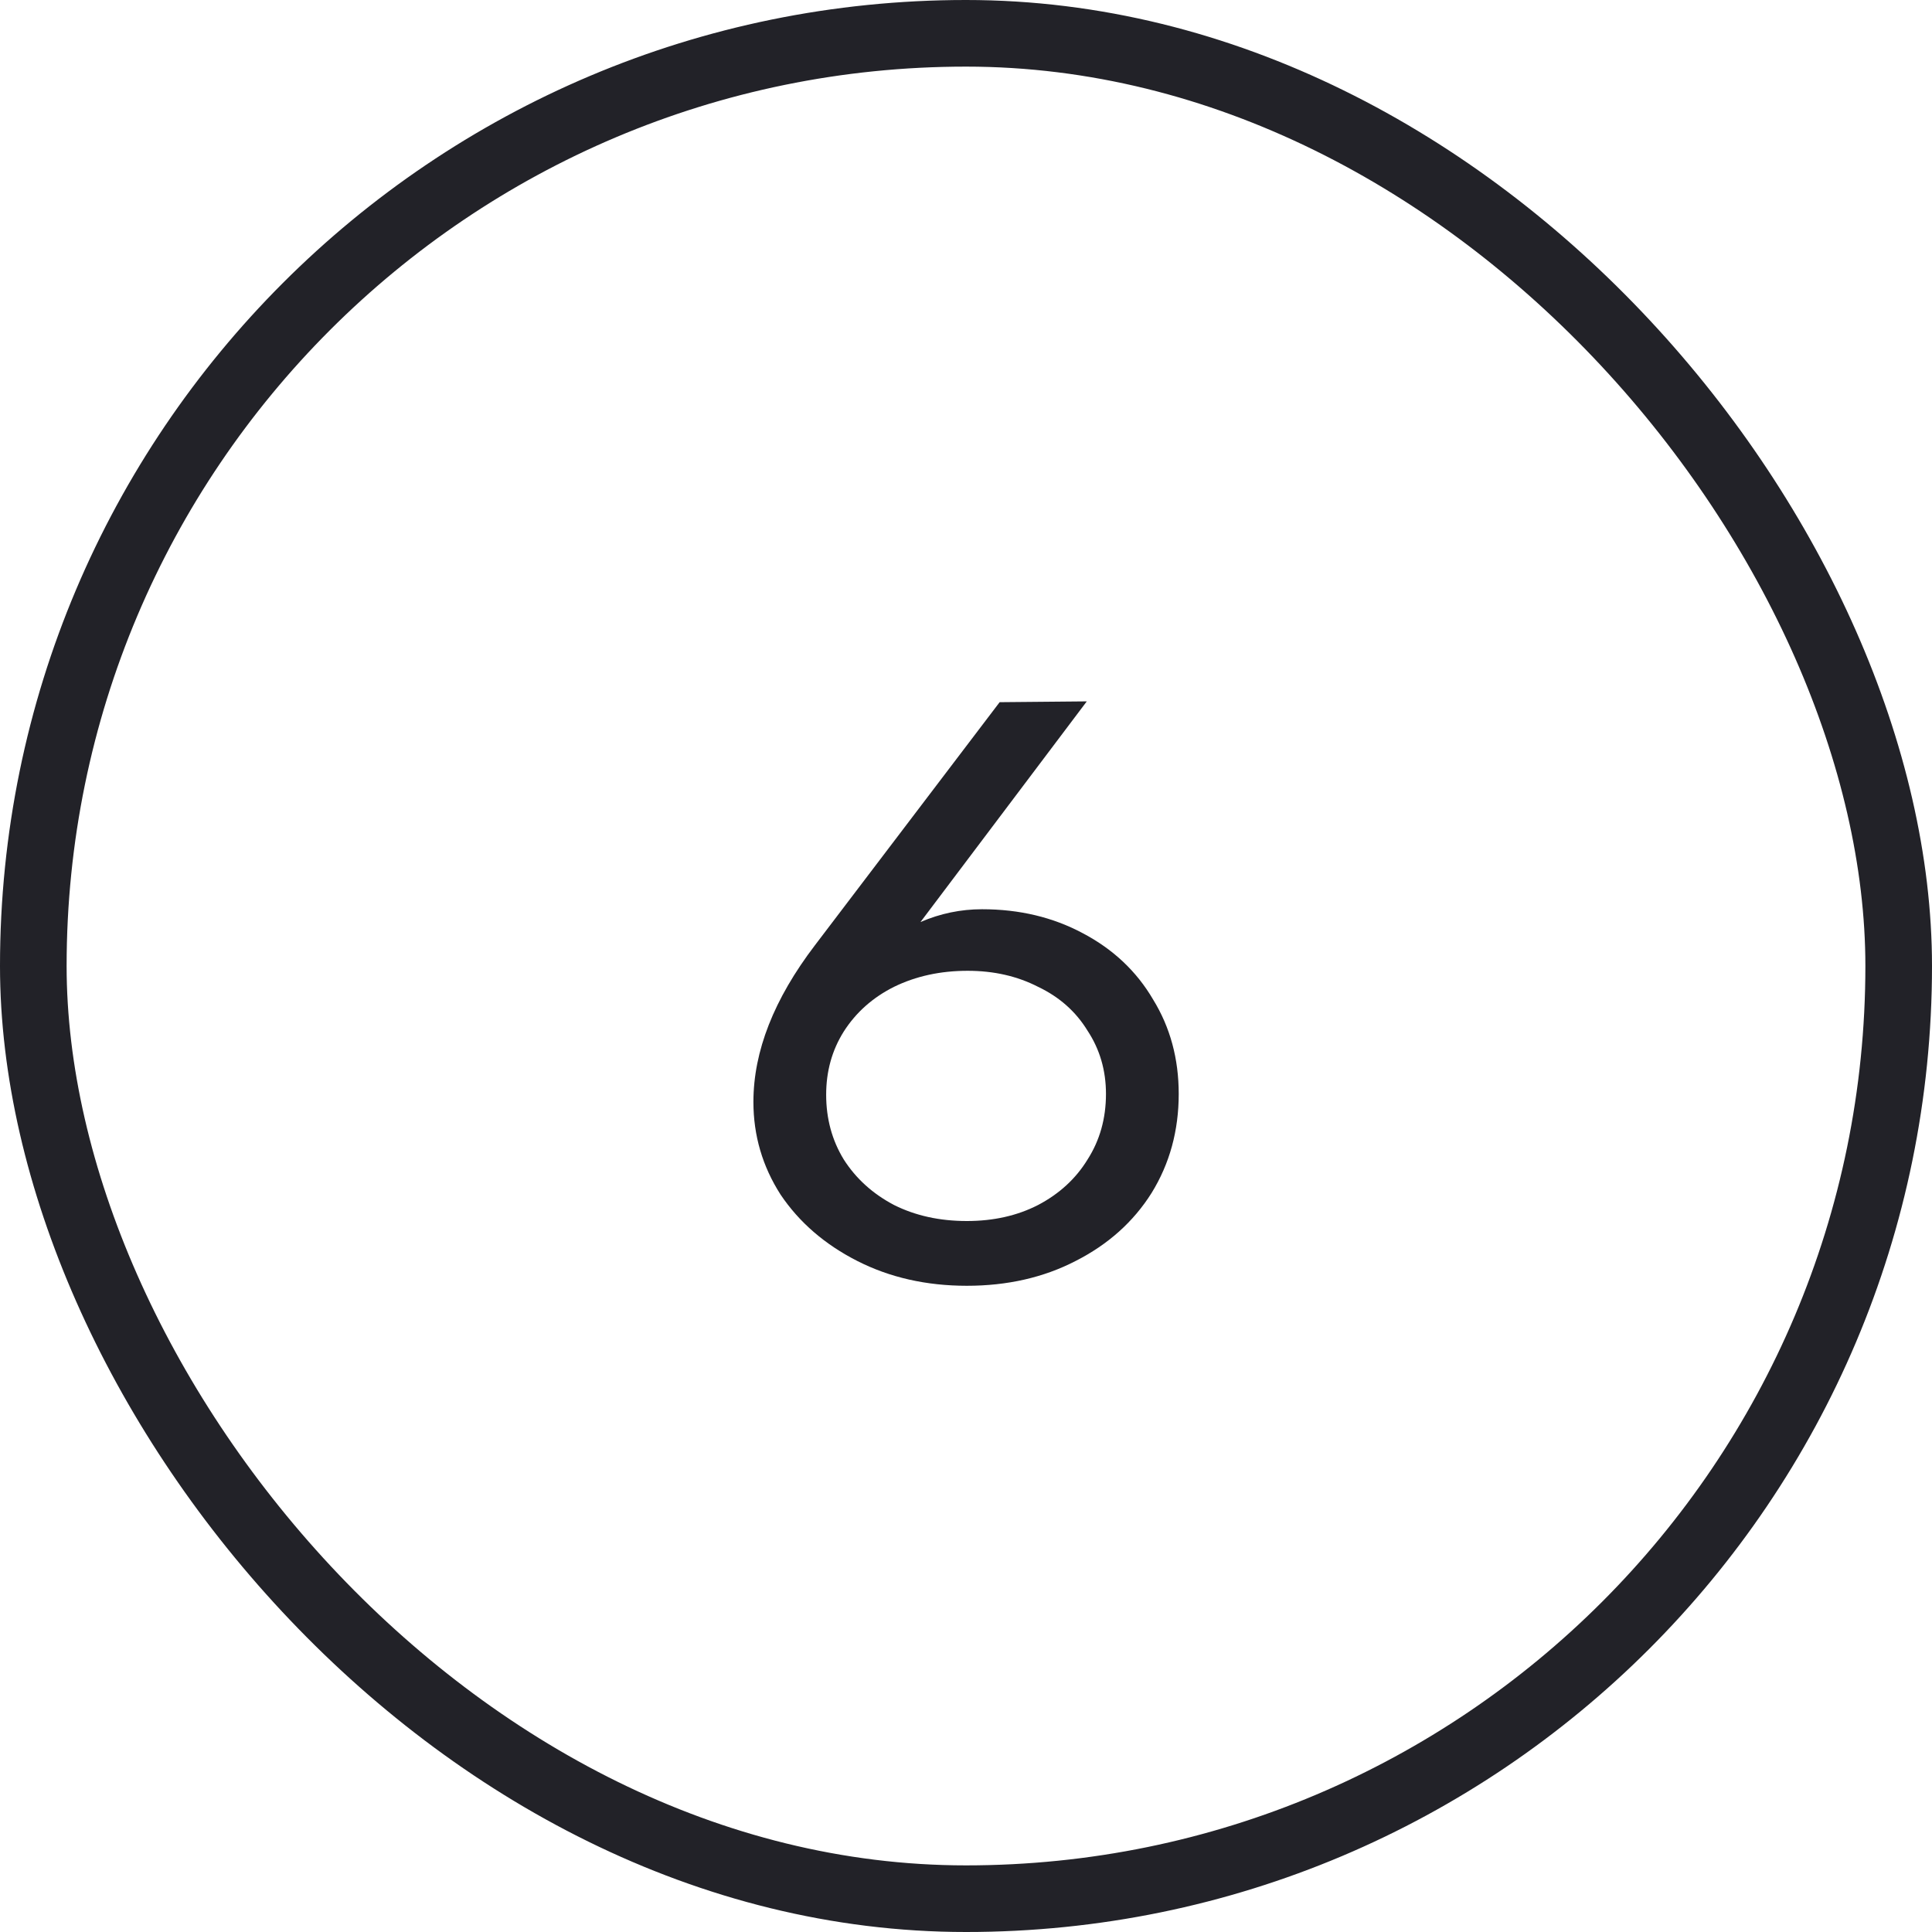
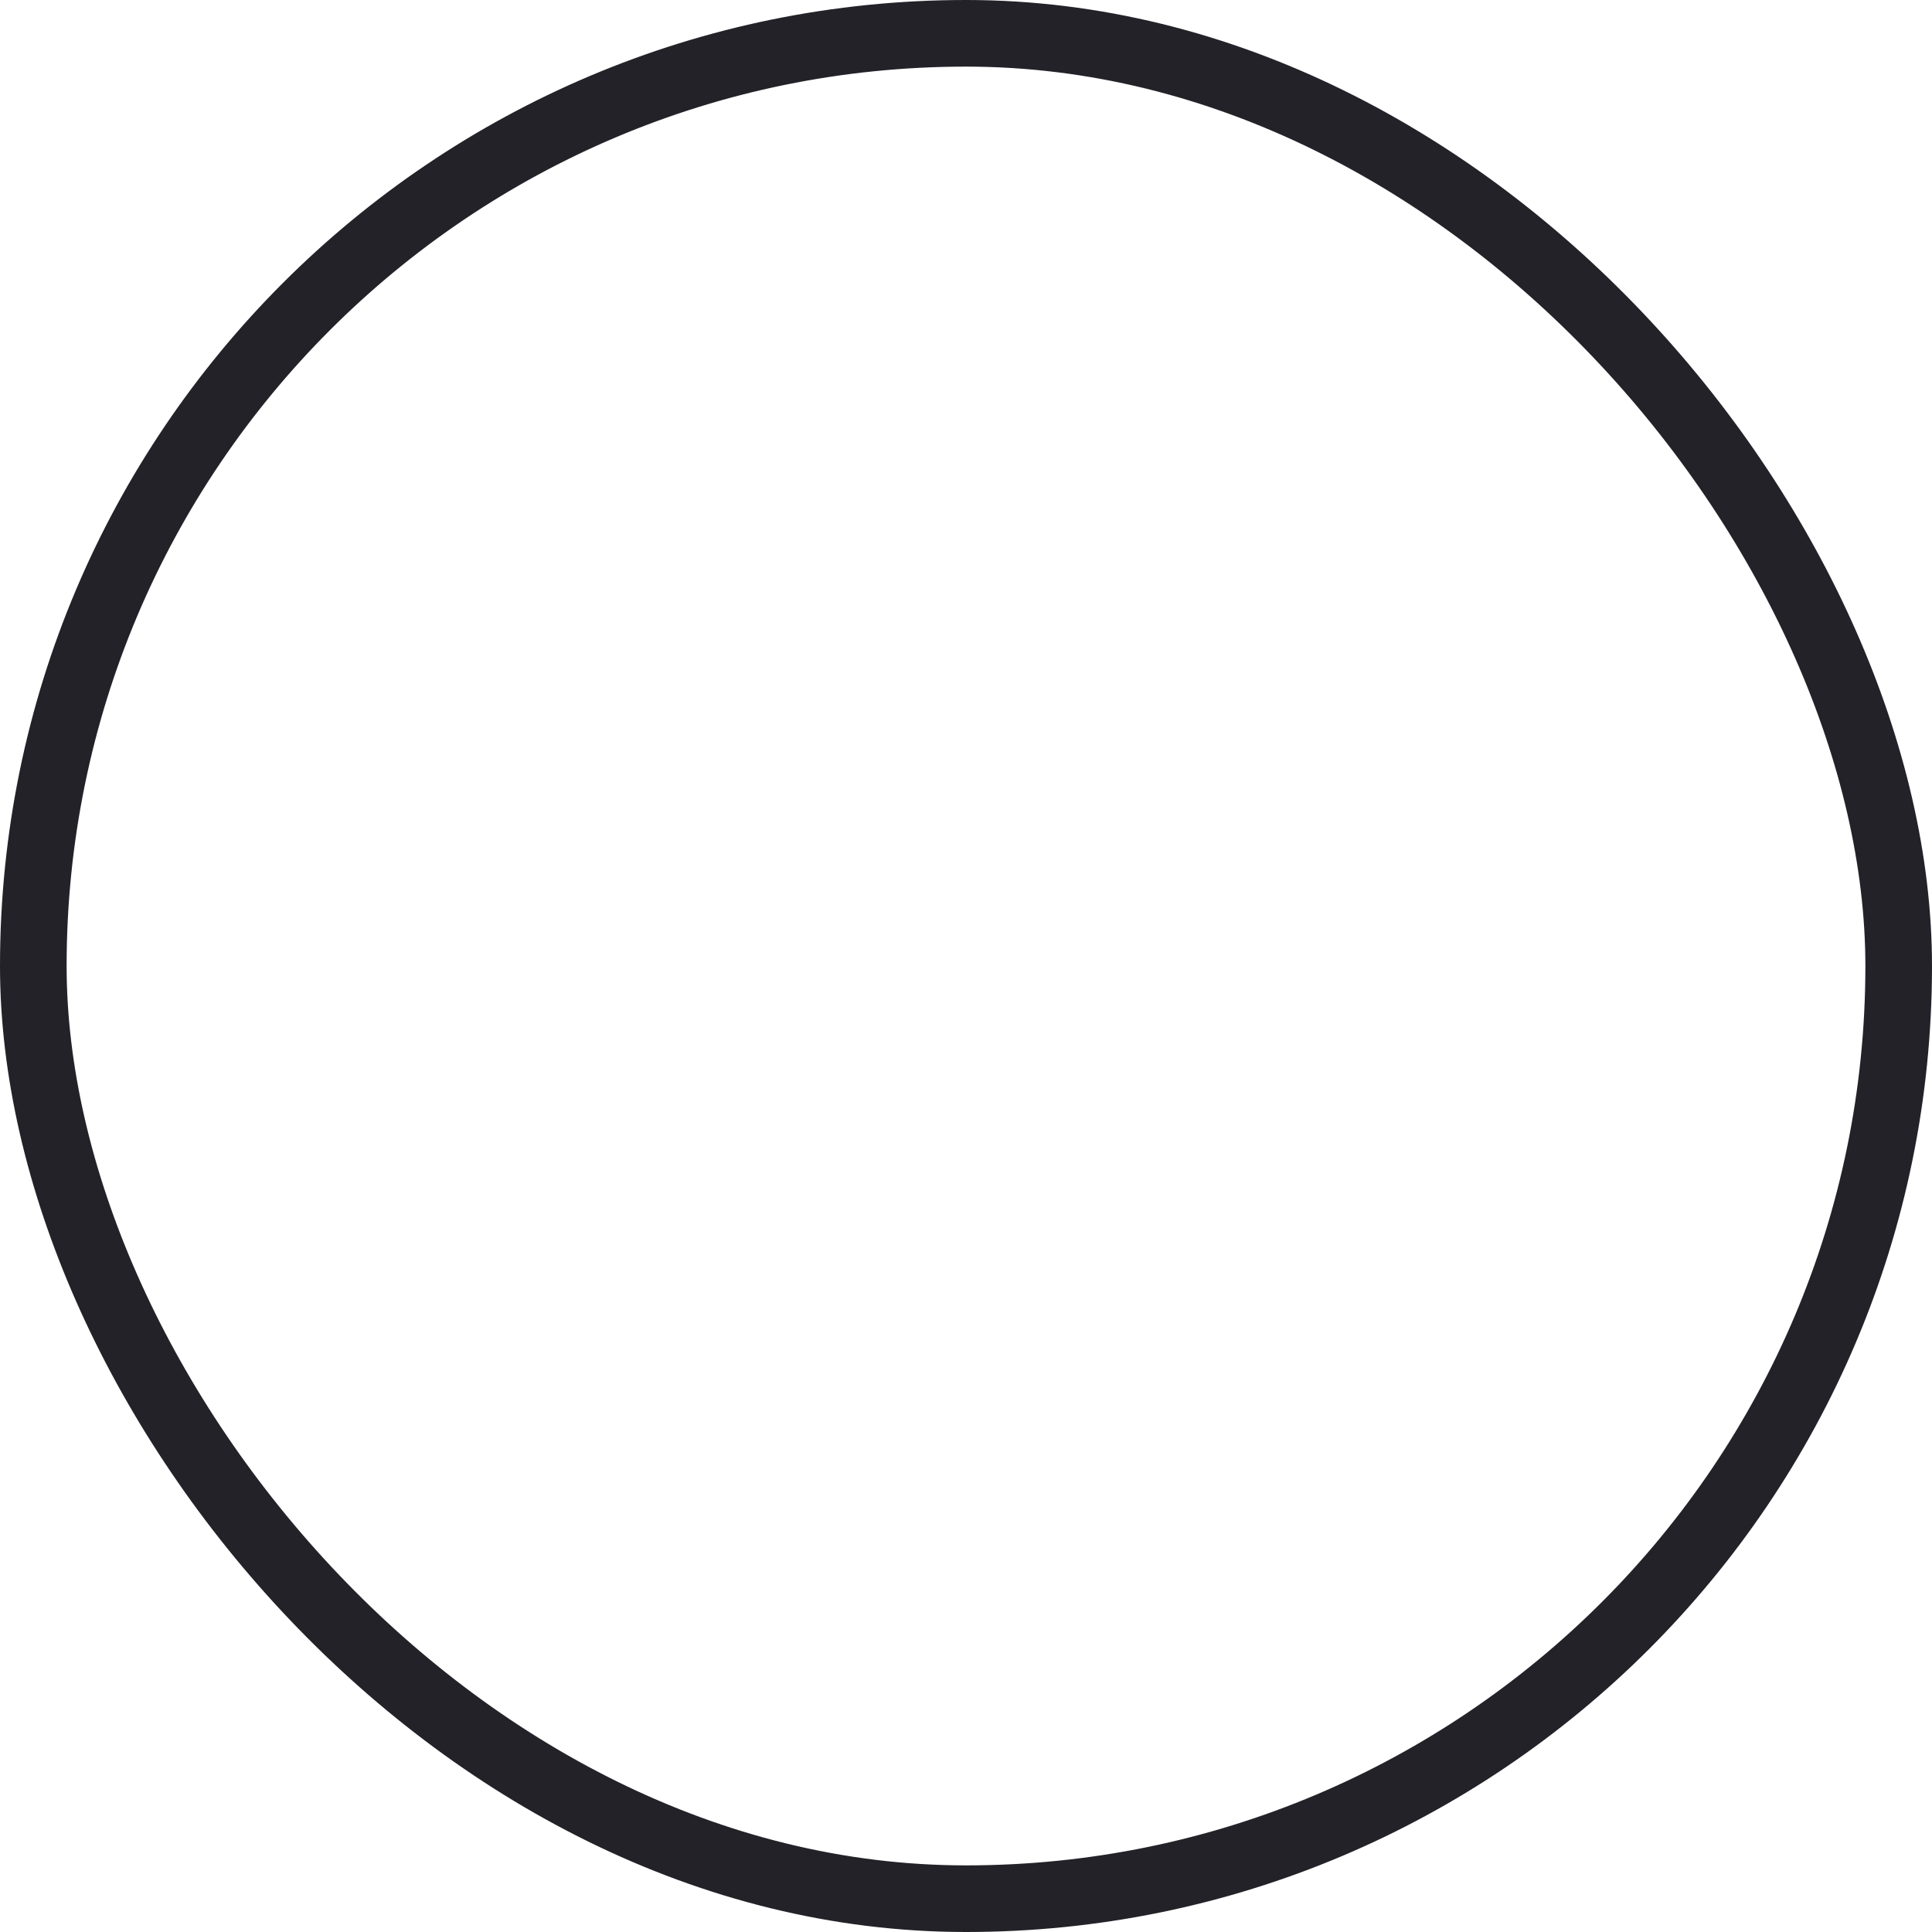
<svg xmlns="http://www.w3.org/2000/svg" width="29" height="29" viewBox="0 0 29 29" fill="none">
  <rect x="0.5" y="0.5" width="28" height="28" rx="14" stroke="#222228" />
-   <path d="M14.513 19.3C13.905 19.3 13.357 19.176 12.869 18.928C12.381 18.68 11.997 18.348 11.717 17.932C11.445 17.508 11.309 17.044 11.309 16.54C11.309 15.78 11.617 14.996 12.233 14.188L15.005 10.54L16.313 10.528L13.817 13.84C14.113 13.712 14.421 13.648 14.741 13.648C15.301 13.648 15.805 13.768 16.253 14.008C16.709 14.248 17.061 14.58 17.309 15.004C17.565 15.42 17.693 15.892 17.693 16.42C17.693 16.972 17.557 17.468 17.285 17.908C17.013 18.34 16.633 18.68 16.145 18.928C15.665 19.176 15.121 19.3 14.513 19.3ZM14.513 18.328C14.913 18.328 15.269 18.248 15.581 18.088C15.901 17.92 16.149 17.692 16.325 17.404C16.509 17.116 16.601 16.788 16.601 16.42C16.601 16.068 16.509 15.752 16.325 15.472C16.149 15.184 15.901 14.964 15.581 14.812C15.269 14.652 14.917 14.572 14.525 14.572C14.117 14.572 13.749 14.652 13.421 14.812C13.101 14.972 12.849 15.196 12.665 15.484C12.489 15.764 12.401 16.08 12.401 16.432C12.401 16.792 12.489 17.116 12.665 17.404C12.849 17.692 13.101 17.92 13.421 18.088C13.741 18.248 14.105 18.328 14.513 18.328Z" fill="#222228" />
</svg>